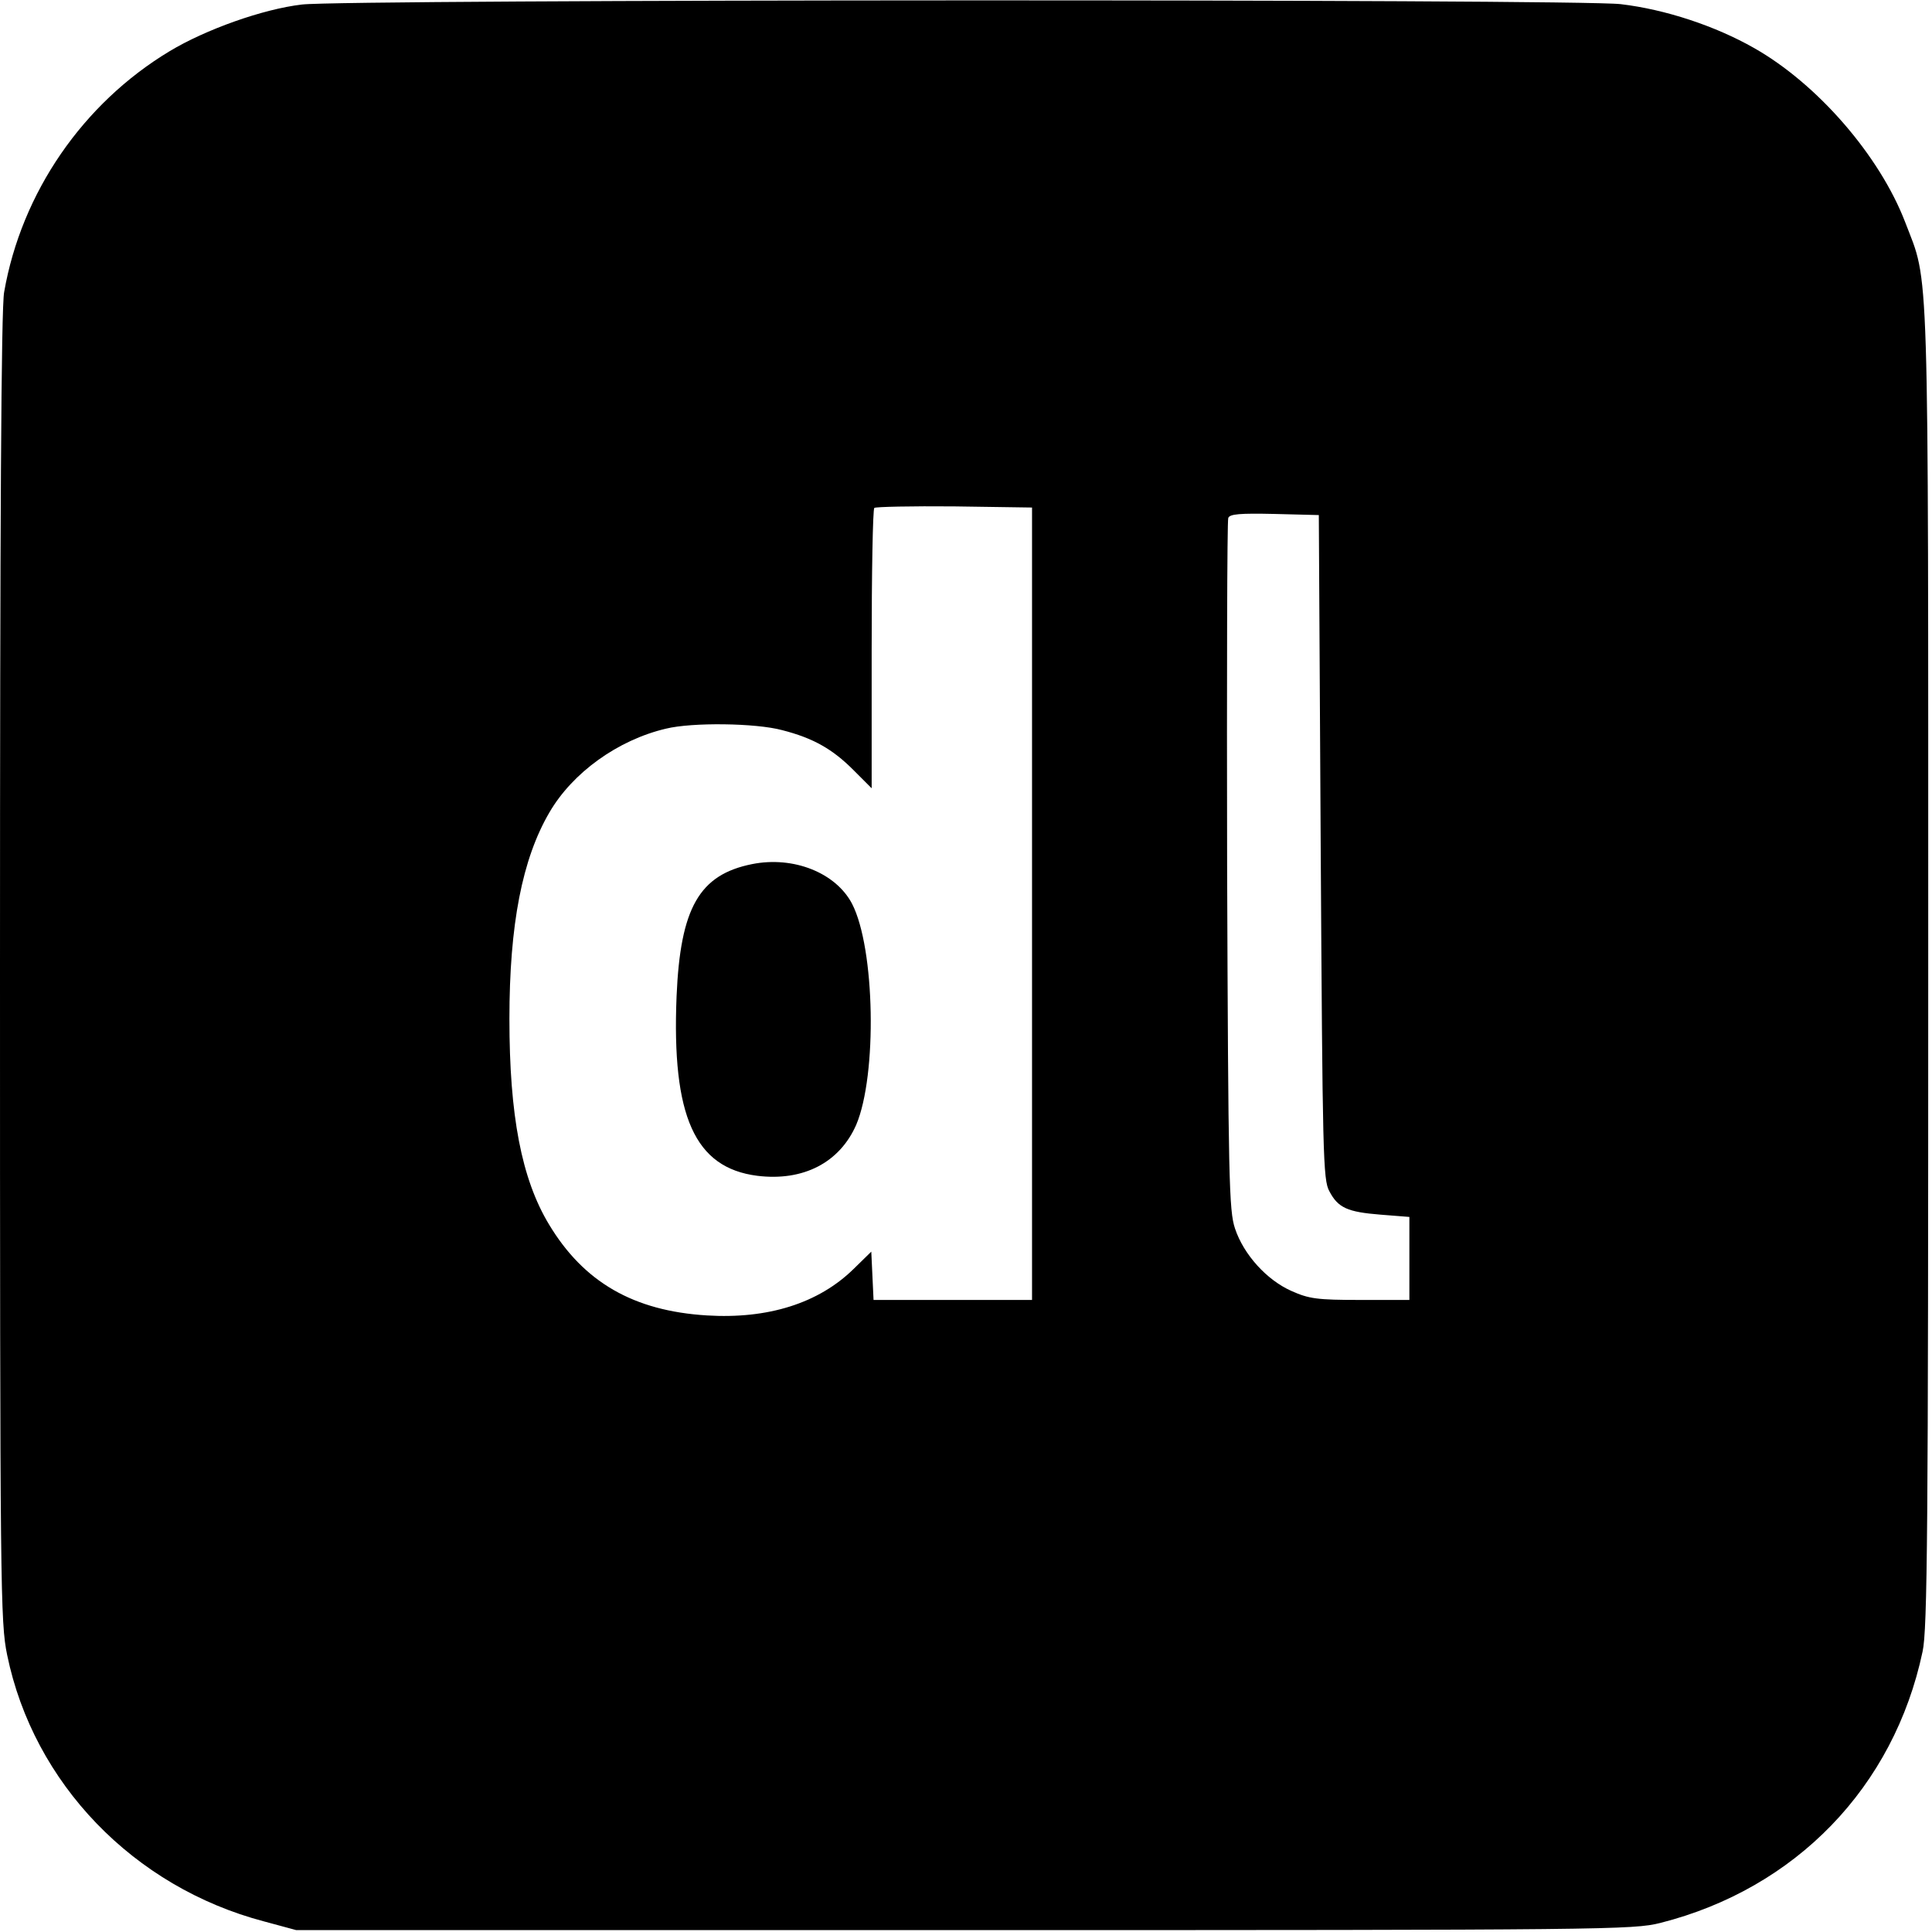
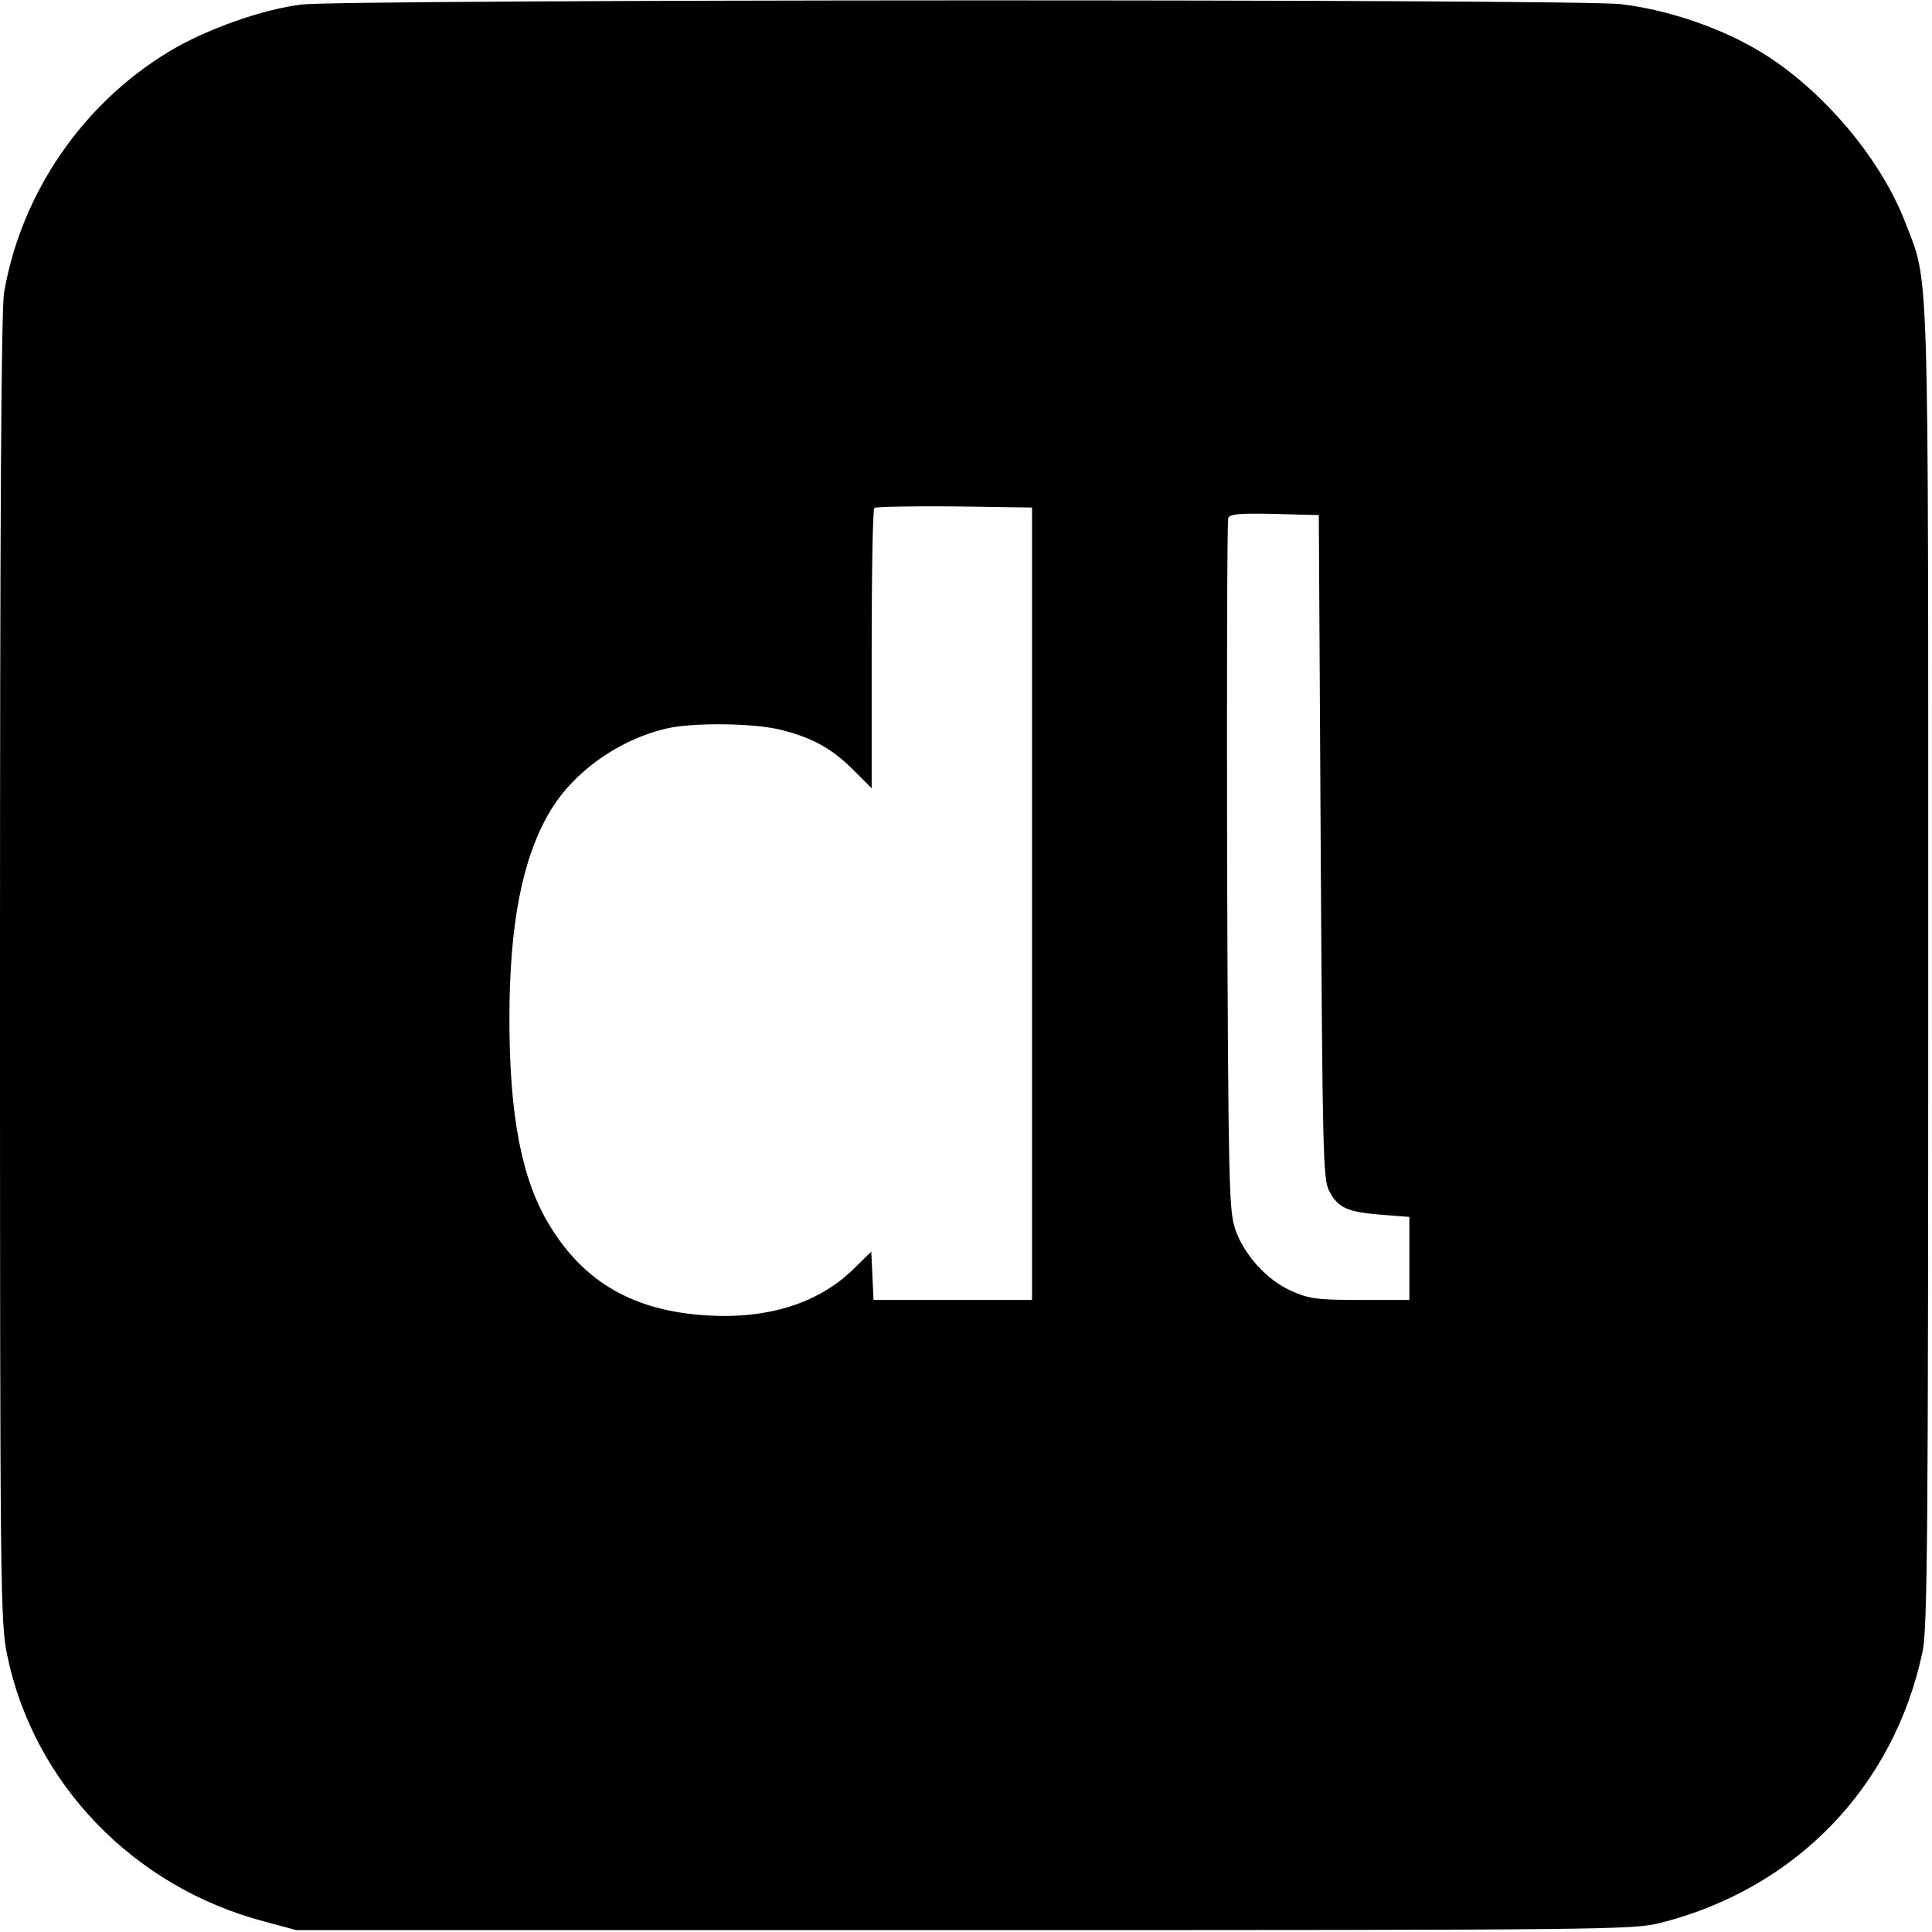
<svg xmlns="http://www.w3.org/2000/svg" version="1.0" width="512pt" height="512pt" viewBox="0 0 512 512" preserveAspectRatio="xMidYMid meet">
  <g transform="translate(0,512) scale(0.1,-0.1)" fill="#000000" stroke="none">
    <path d="M800 5108 c-103 -12 -255 -66 -351 -124 -229 -138 -392 -374 -438 -638 -8 -40 -11 -624 -11 -1790 0 -1654 1 -1735 19 -1822 70 -340 335 -615 681 -706 l85 -23 1770 0 c1708 0 1773 1 1845 19 359 91 619 360 695 719 13 58 15 327 15 1813 0 1920 3 1807 -61 1975 -68 177 -233 367 -401 462 -102 58 -234 102 -353 116 -113 14 -3383 13 -3495 -1z m1935 -2383 l0 -1050 -210 0 -210 0 -3 64 -3 64 -47 -46 c-93 -91 -227 -133 -389 -123 -194 12 -326 88 -418 241 -73 121 -105 289 -105 545 0 250 34 424 106 547 61 105 181 192 309 222 69 17 238 15 308 -4 82 -21 133 -50 188 -105 l49 -49 0 368 c0 202 3 371 7 375 4 3 99 5 212 4 l206 -3 0 -1050z m765 150 c5 -816 6 -882 23 -912 23 -44 48 -55 136 -62 l76 -6 0 -110 0 -110 -130 0 c-115 0 -136 3 -183 24 -65 29 -126 96 -149 165 -16 47 -18 127 -21 961 -1 500 0 915 3 922 3 11 32 13 122 11 l118 -3 5 -880z" />
-     <path d="M1993 2830 c-140 -28 -190 -116 -200 -350 -13 -318 48 -455 214 -476 122 -15 218 35 262 135 56 132 50 468 -11 586 -43 82 -155 127 -265 105z" />
  </g>
</svg>